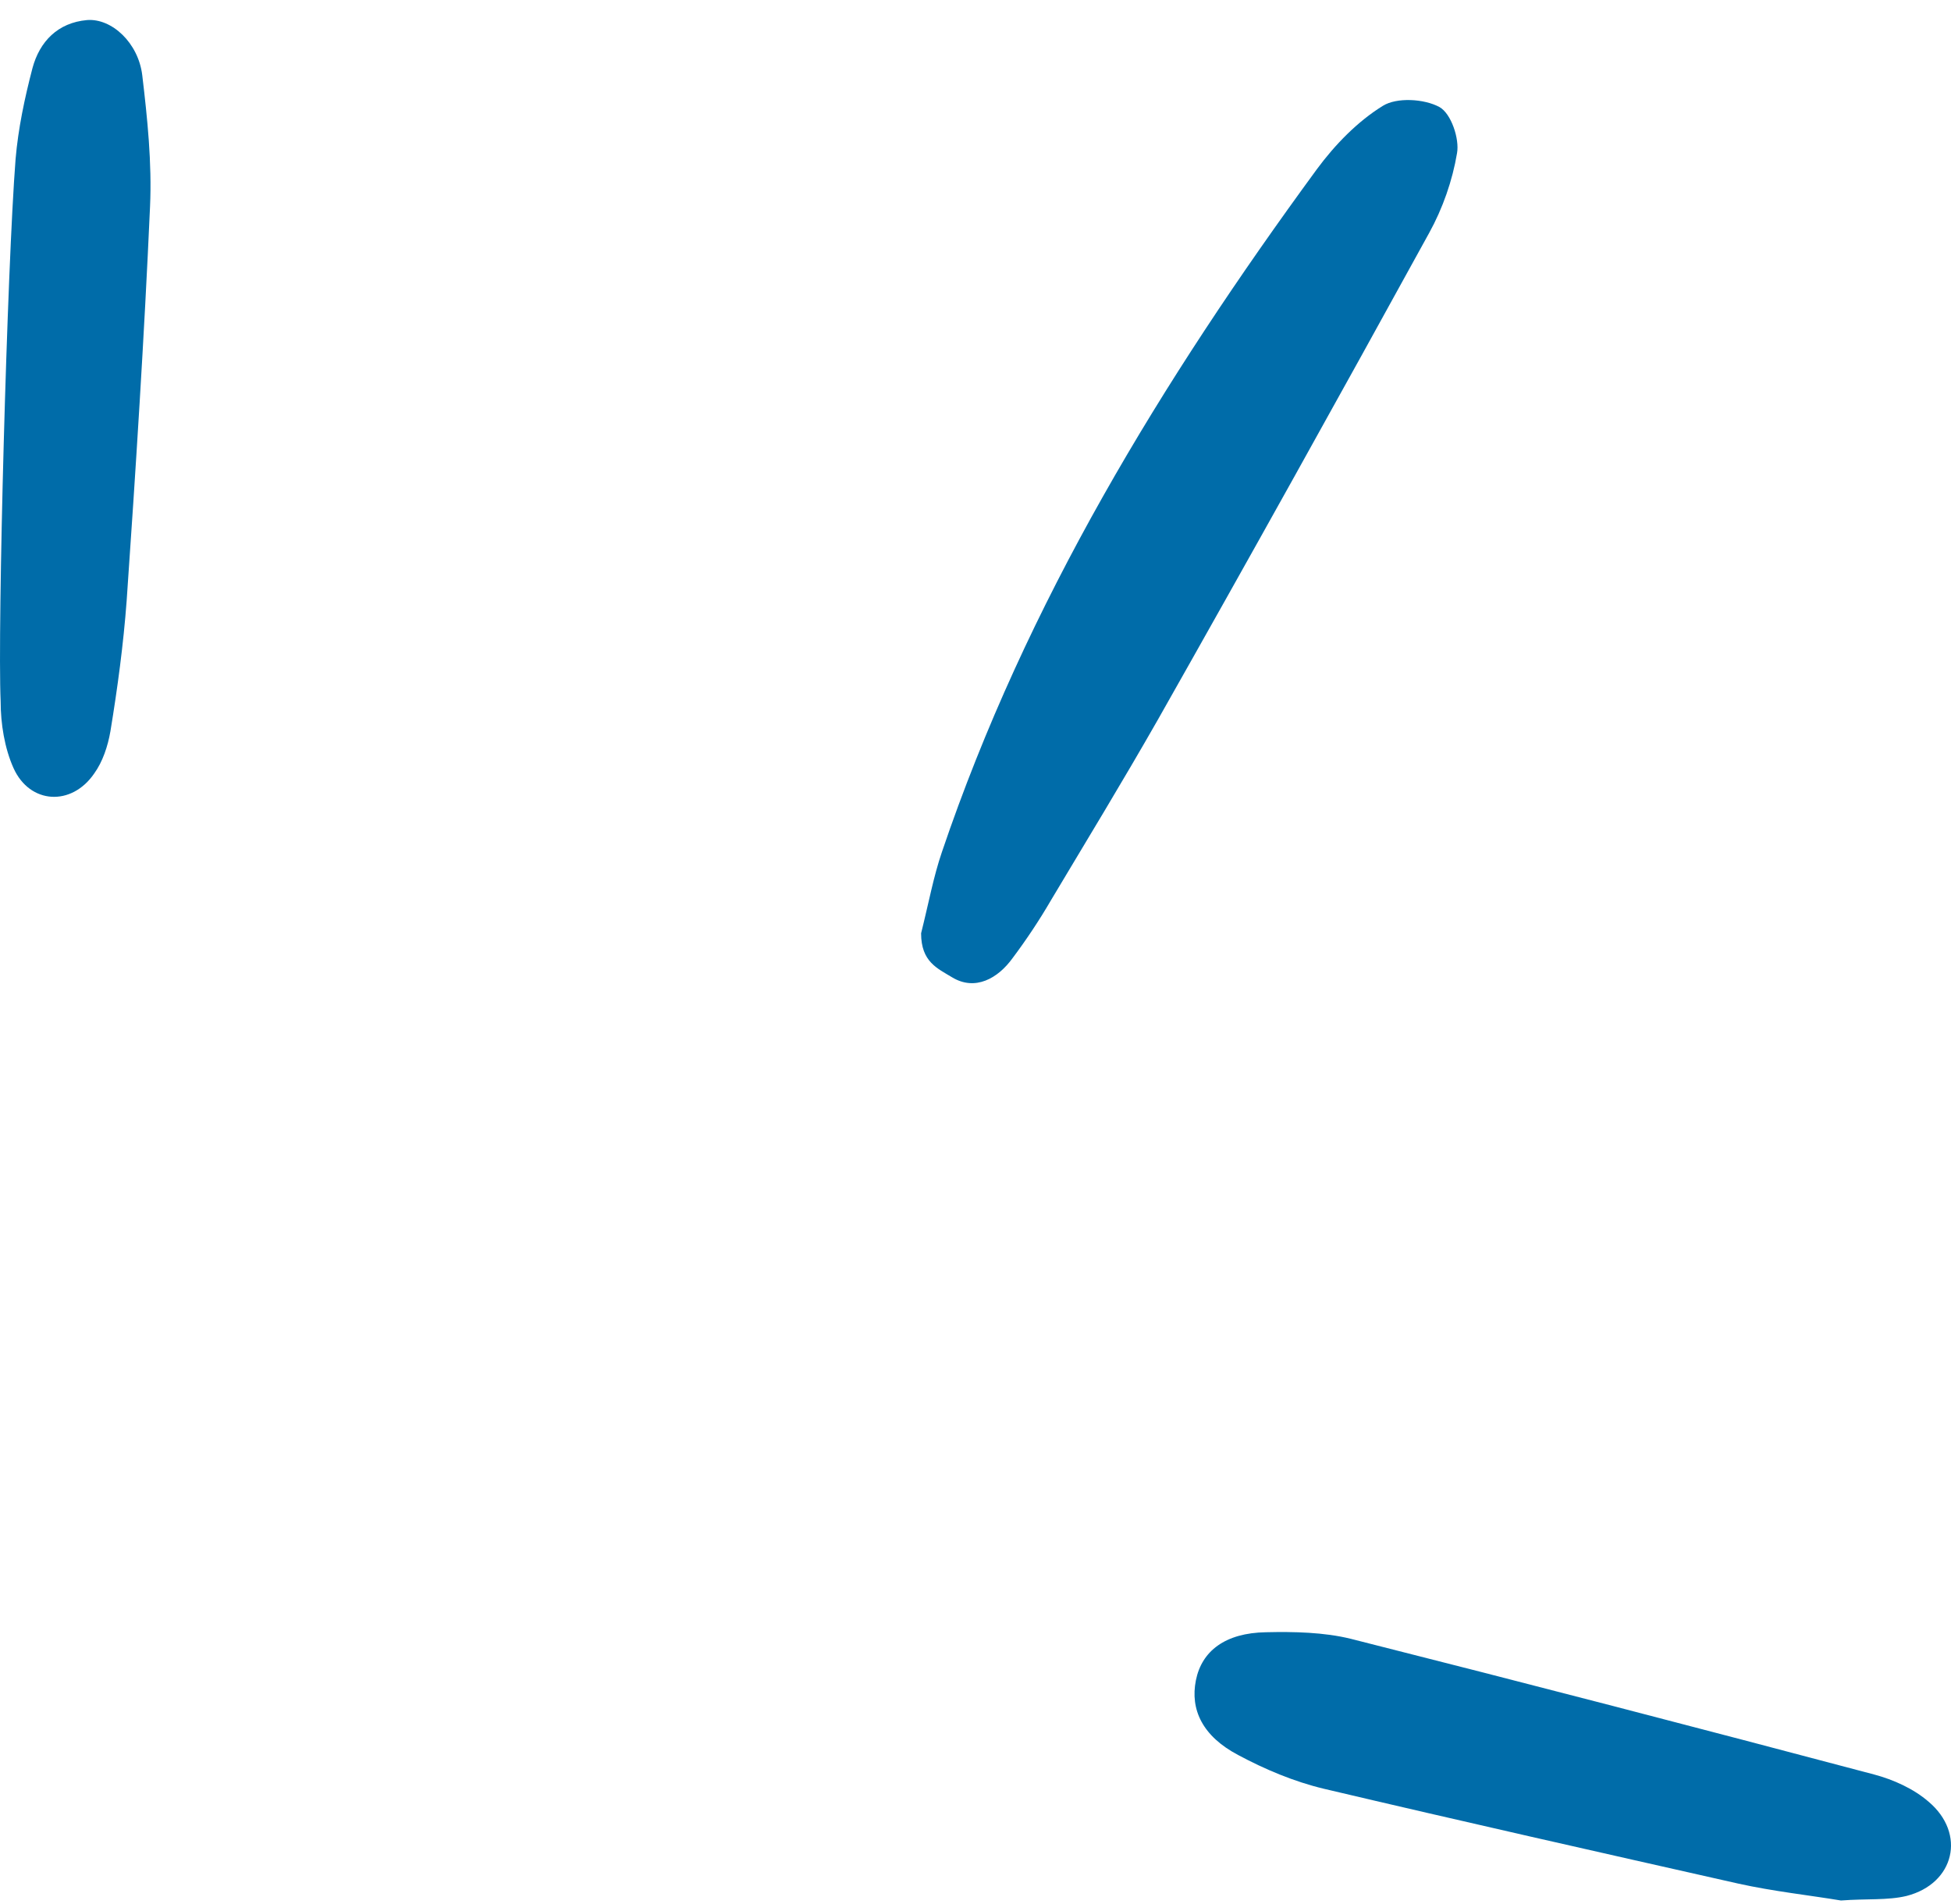
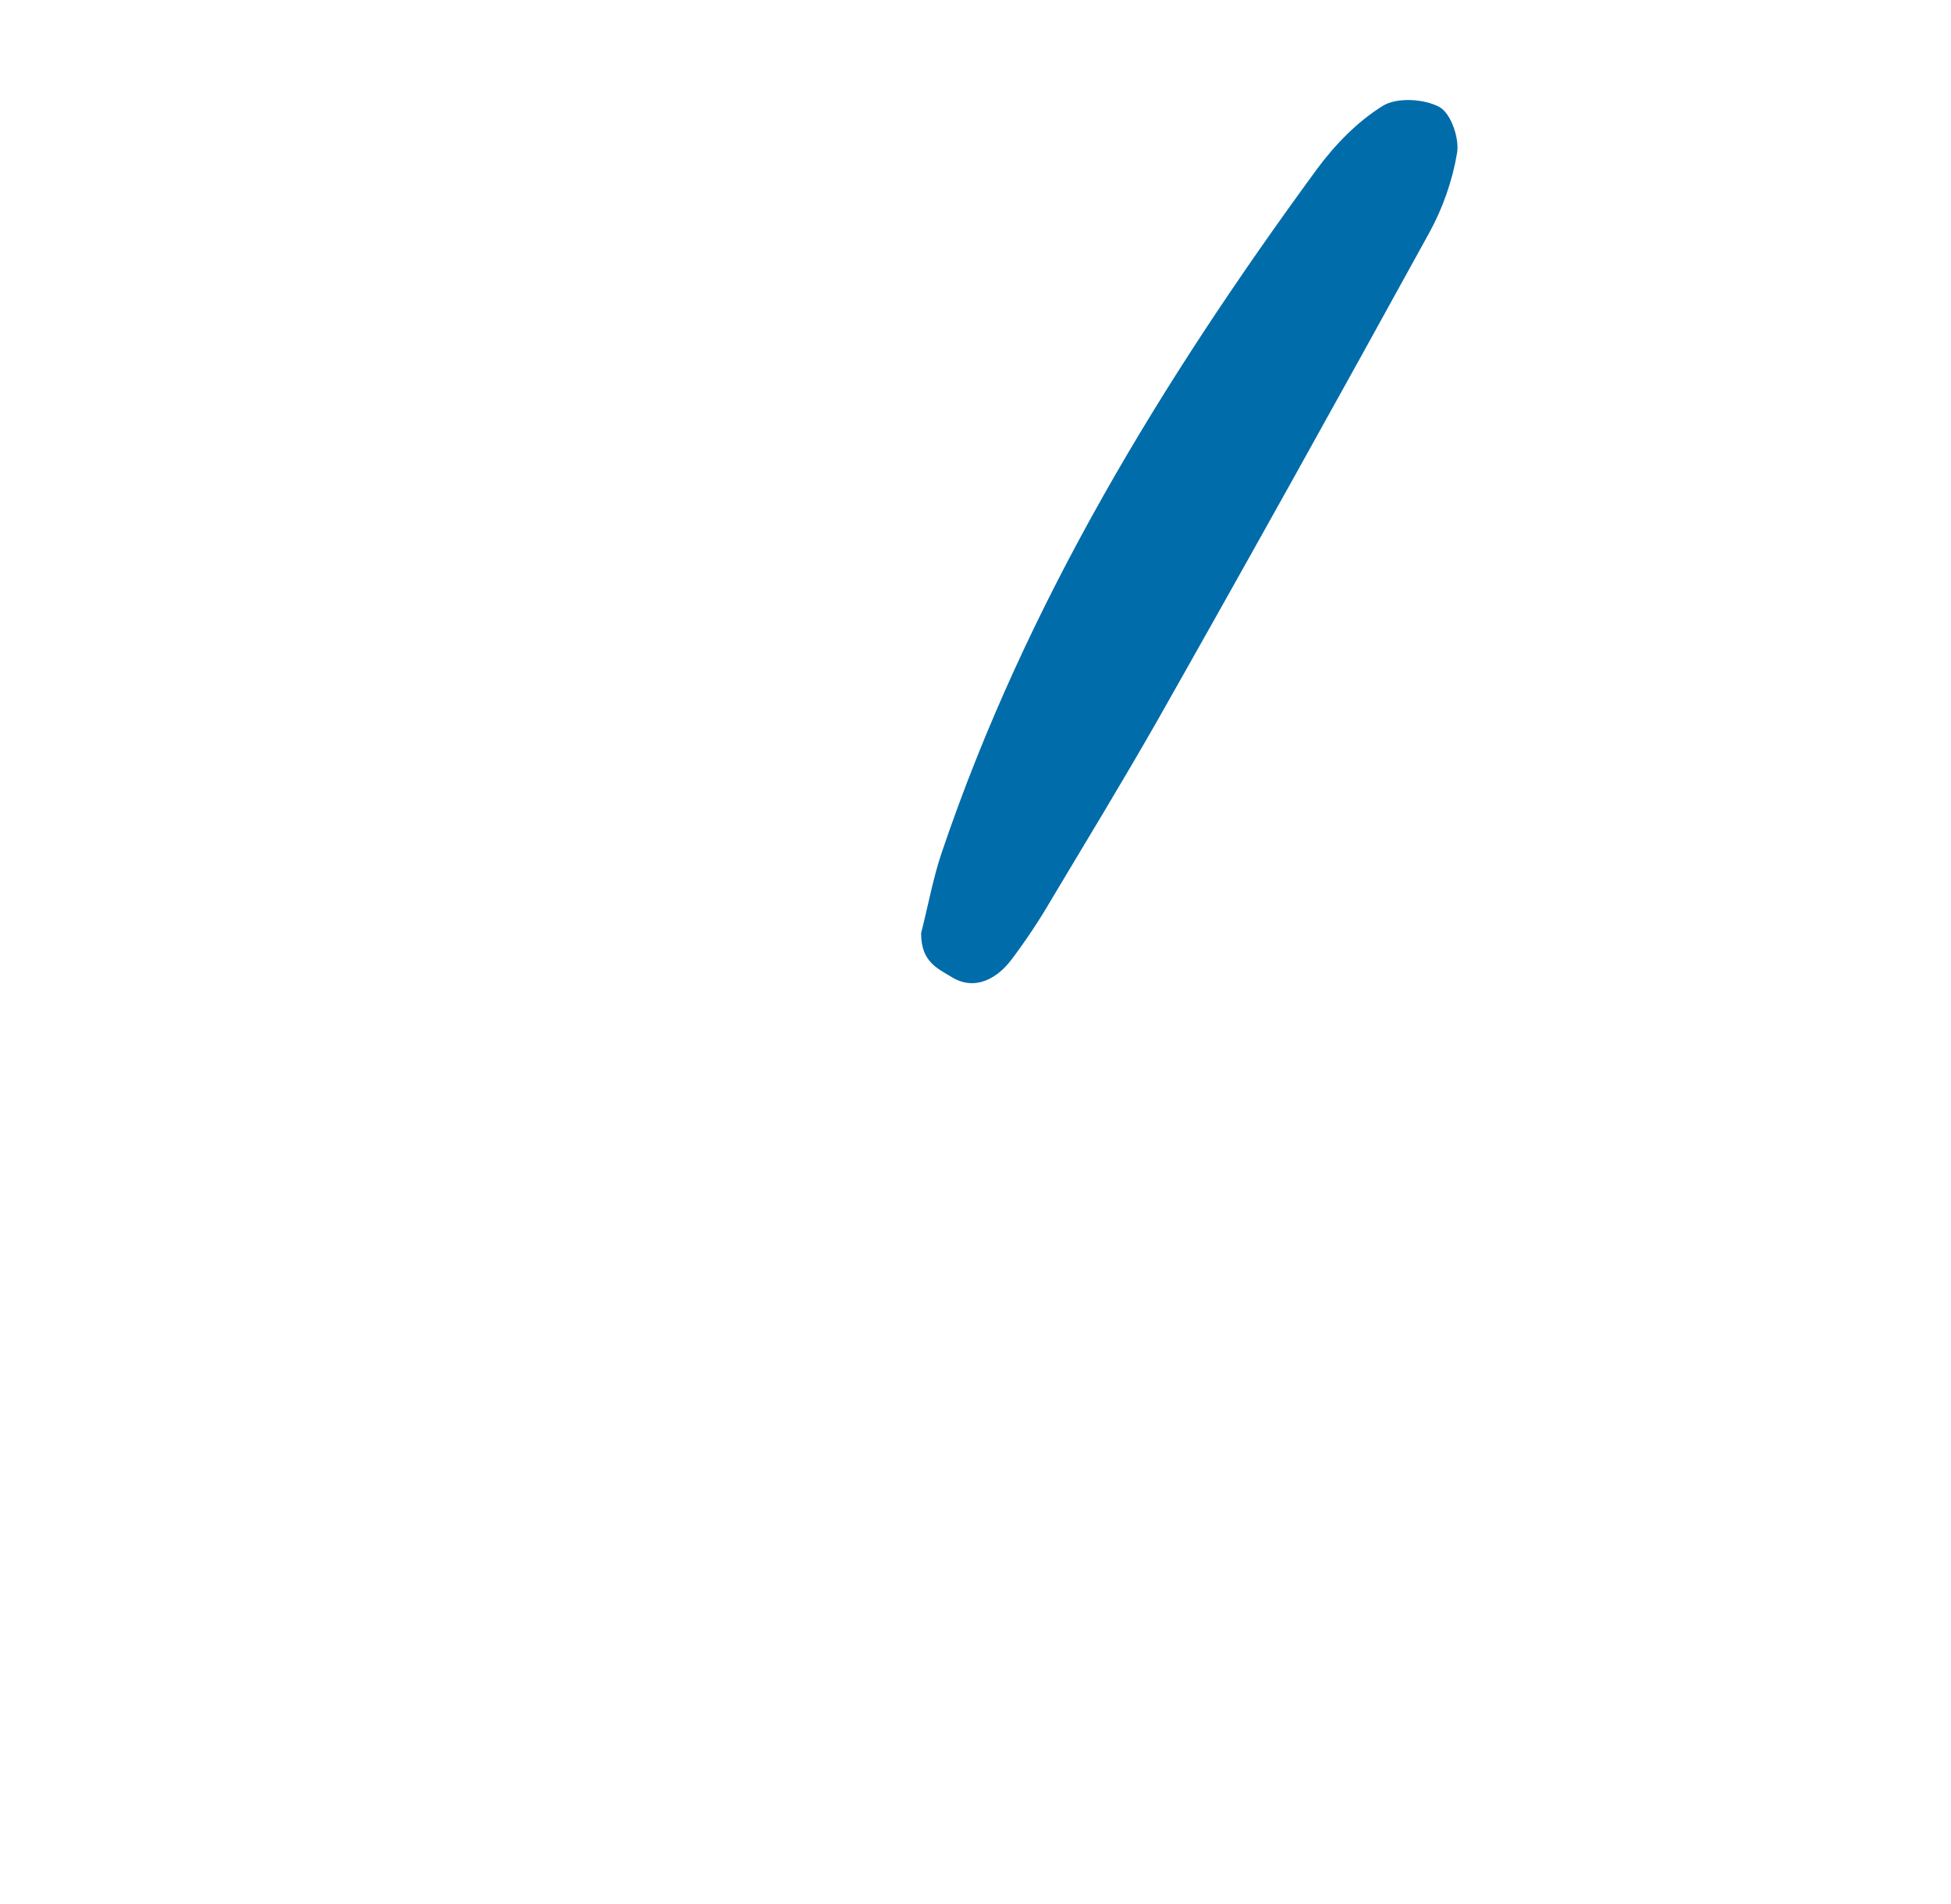
<svg xmlns="http://www.w3.org/2000/svg" width="84" height="82" viewBox="0 0 84 82" fill="none">
  <path d="M39.658 40.186C39.994 38.843 40.19 37.752 40.553 36.69C44.189 25.95 50.035 16.384 56.691 7.295C57.474 6.232 58.453 5.225 59.544 4.554C60.131 4.19 61.306 4.246 61.977 4.61C62.48 4.89 62.844 5.98 62.732 6.596C62.536 7.77 62.117 8.973 61.529 10.036C57.67 17.056 53.782 24.048 49.839 31.012C48.356 33.613 46.79 36.186 45.252 38.759C44.748 39.626 44.189 40.465 43.602 41.248C42.959 42.143 41.98 42.675 41.001 42.087C40.357 41.696 39.658 41.416 39.658 40.186Z" fill="#006CA9" />
-   <path d="M79.262 81.833C77.919 81.609 76.353 81.441 74.843 81.106C68.886 79.763 62.928 78.421 56.999 77.022C55.713 76.715 54.454 76.183 53.307 75.568C51.769 74.757 51.238 73.61 51.489 72.352C51.741 71.093 52.748 70.31 54.51 70.282C55.713 70.254 56.999 70.282 58.146 70.562C65.669 72.463 73.193 74.421 80.688 76.407C81.527 76.631 82.394 77.022 83.038 77.582C84.66 78.952 84.156 81.106 82.087 81.637C81.276 81.833 80.353 81.749 79.262 81.833Z" fill="#006CA9" />
-   <path d="M0.671 6.849C0.783 5.535 1.062 4.22 1.398 2.934C1.706 1.787 2.489 0.976 3.747 0.864C4.81 0.78 5.957 1.843 6.125 3.241C6.348 5.115 6.544 7.017 6.46 8.891C6.209 14.54 5.845 20.218 5.453 25.868C5.314 27.742 5.062 29.616 4.754 31.489C4.642 32.133 4.419 32.804 4.055 33.307C3.076 34.734 1.286 34.622 0.587 33.084C0.195 32.217 0.028 31.154 0.028 30.203C-0.112 27.07 0.307 11.492 0.671 6.849Z" fill="#006CA9" />
</svg>